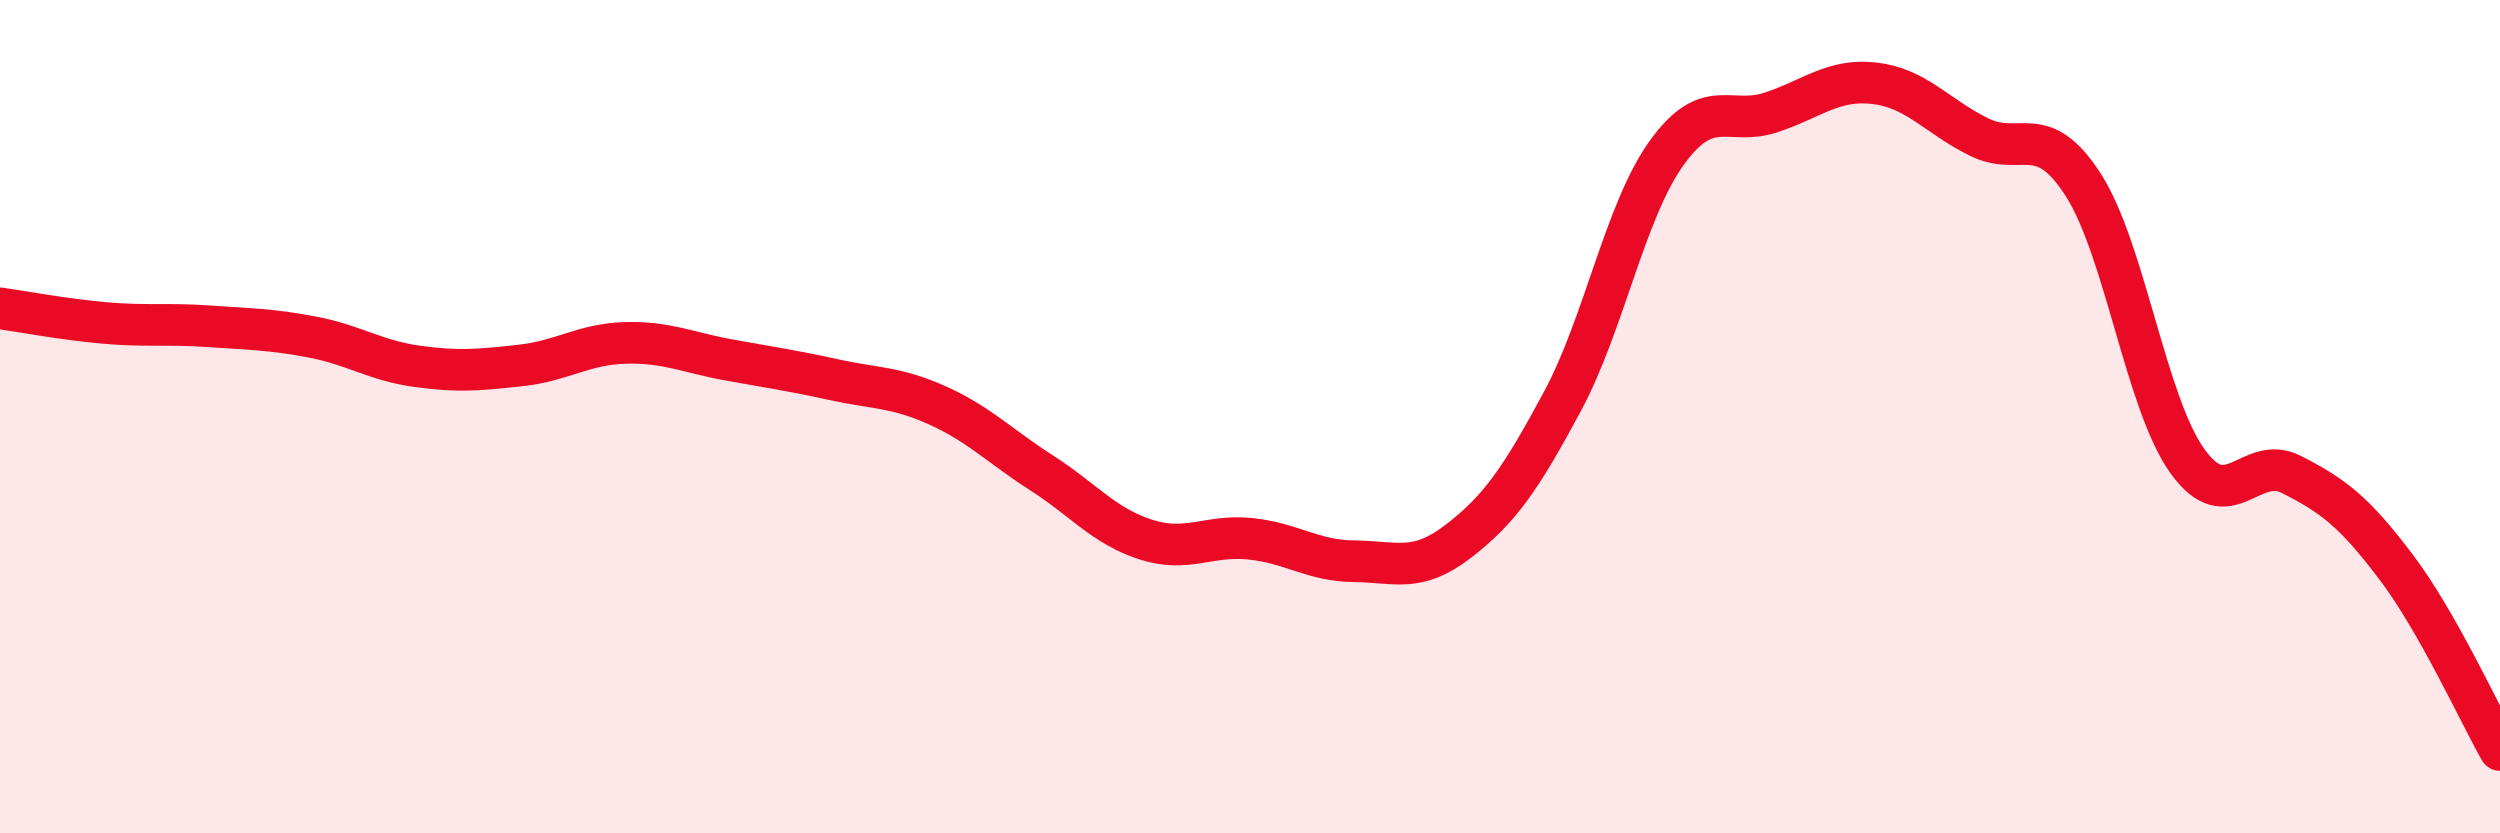
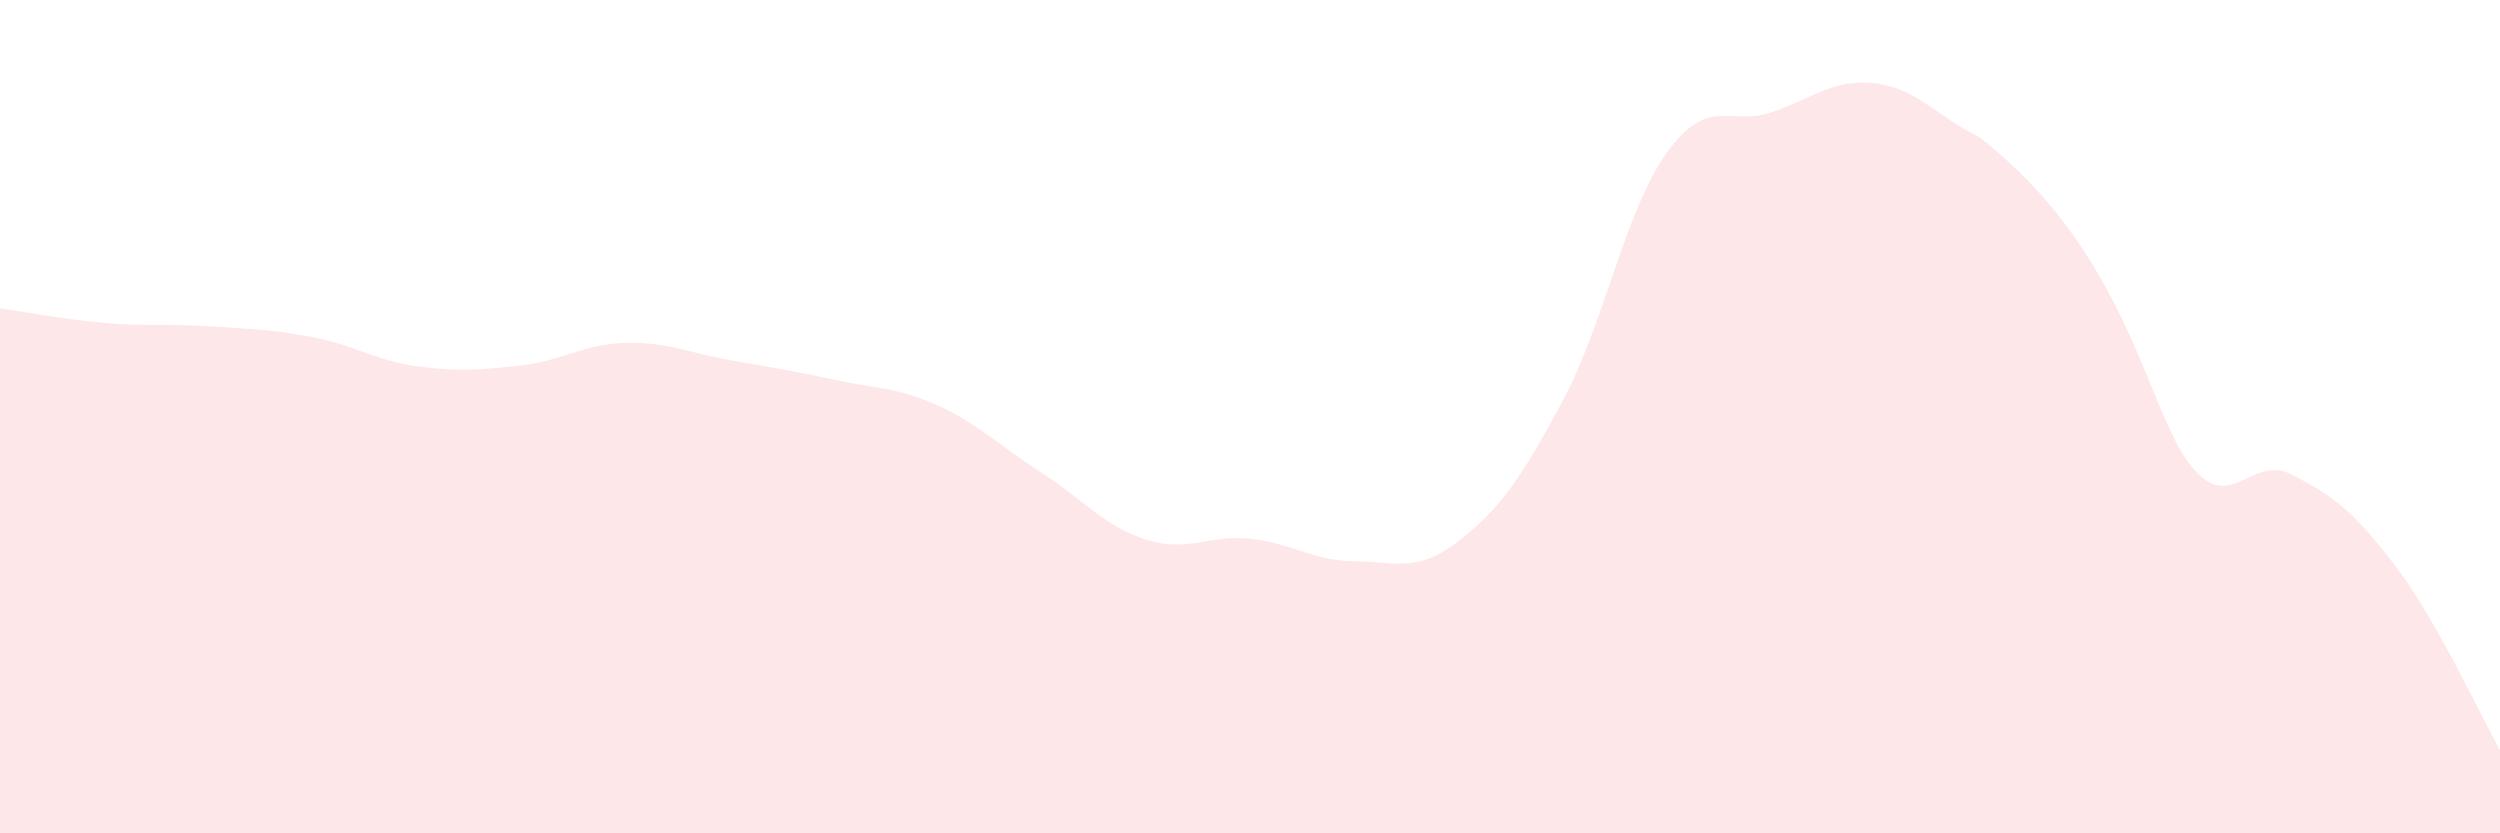
<svg xmlns="http://www.w3.org/2000/svg" width="60" height="20" viewBox="0 0 60 20">
-   <path d="M 0,7.4 C 0.5,7.47 1.5,7.66 2.5,7.75 C 3.5,7.84 4,7.76 5,7.83 C 6,7.9 6.5,7.9 7.5,8.09 C 8.5,8.28 9,8.65 10,8.79 C 11,8.93 11.5,8.88 12.5,8.77 C 13.5,8.66 14,8.26 15,8.23 C 16,8.2 16.5,8.46 17.5,8.64 C 18.5,8.82 19,8.89 20,9.11 C 21,9.33 21.5,9.28 22.5,9.73 C 23.5,10.18 24,10.71 25,11.35 C 26,11.99 26.5,12.63 27.5,12.95 C 28.5,13.27 29,12.83 30,12.93 C 31,13.03 31.5,13.46 32.5,13.47 C 33.5,13.48 34,13.76 35,12.99 C 36,12.22 36.5,11.49 37.5,9.63 C 38.5,7.77 39,5.06 40,3.67 C 41,2.28 41.5,3.03 42.5,2.7 C 43.5,2.37 44,1.88 45,2 C 46,2.12 46.5,2.8 47.5,3.29 C 48.5,3.78 49,2.88 50,4.44 C 51,6 51.5,9.68 52.5,11.07 C 53.5,12.46 54,10.88 55,11.39 C 56,11.9 56.5,12.28 57.5,13.6 C 58.5,14.92 59.5,17.12 60,18L60 20L0 20Z" fill="#EB0A25" opacity="0.1" stroke-linecap="round" stroke-linejoin="round" />
-   <path d="M 0,7.4 C 0.5,7.47 1.5,7.66 2.5,7.75 C 3.5,7.84 4,7.76 5,7.83 C 6,7.9 6.5,7.9 7.5,8.09 C 8.5,8.28 9,8.65 10,8.79 C 11,8.93 11.5,8.88 12.5,8.77 C 13.5,8.66 14,8.26 15,8.23 C 16,8.2 16.5,8.46 17.5,8.64 C 18.5,8.82 19,8.89 20,9.11 C 21,9.33 21.5,9.28 22.5,9.73 C 23.5,10.18 24,10.71 25,11.35 C 26,11.99 26.5,12.63 27.5,12.95 C 28.5,13.27 29,12.83 30,12.93 C 31,13.03 31.5,13.46 32.5,13.47 C 33.5,13.48 34,13.76 35,12.99 C 36,12.22 36.5,11.49 37.5,9.63 C 38.5,7.77 39,5.06 40,3.67 C 41,2.28 41.5,3.03 42.5,2.7 C 43.5,2.37 44,1.88 45,2 C 46,2.12 46.5,2.8 47.5,3.29 C 48.5,3.78 49,2.88 50,4.44 C 51,6 51.5,9.68 52.5,11.07 C 53.5,12.46 54,10.88 55,11.39 C 56,11.9 56.5,12.28 57.5,13.6 C 58.5,14.92 59.5,17.12 60,18" stroke="#EB0A25" stroke-width="1" fill="none" stroke-linecap="round" stroke-linejoin="round" />
+   <path d="M 0,7.4 C 0.5,7.47 1.5,7.66 2.5,7.75 C 3.5,7.84 4,7.76 5,7.83 C 6,7.9 6.5,7.9 7.5,8.09 C 8.5,8.28 9,8.65 10,8.79 C 11,8.93 11.5,8.88 12.5,8.77 C 13.5,8.66 14,8.26 15,8.23 C 16,8.2 16.5,8.46 17.5,8.64 C 18.5,8.82 19,8.89 20,9.11 C 21,9.33 21.5,9.28 22.5,9.73 C 23.5,10.18 24,10.71 25,11.35 C 26,11.99 26.5,12.63 27.5,12.95 C 28.5,13.27 29,12.83 30,12.93 C 31,13.03 31.5,13.46 32.5,13.47 C 33.5,13.48 34,13.76 35,12.99 C 36,12.22 36.5,11.49 37.5,9.63 C 38.5,7.77 39,5.06 40,3.67 C 41,2.28 41.5,3.03 42.5,2.7 C 43.5,2.37 44,1.88 45,2 C 46,2.12 46.5,2.8 47.5,3.29 C 51,6 51.5,9.68 52.5,11.07 C 53.5,12.46 54,10.88 55,11.39 C 56,11.9 56.5,12.28 57.5,13.6 C 58.5,14.92 59.5,17.12 60,18L60 20L0 20Z" fill="#EB0A25" opacity="0.1" stroke-linecap="round" stroke-linejoin="round" />
</svg>